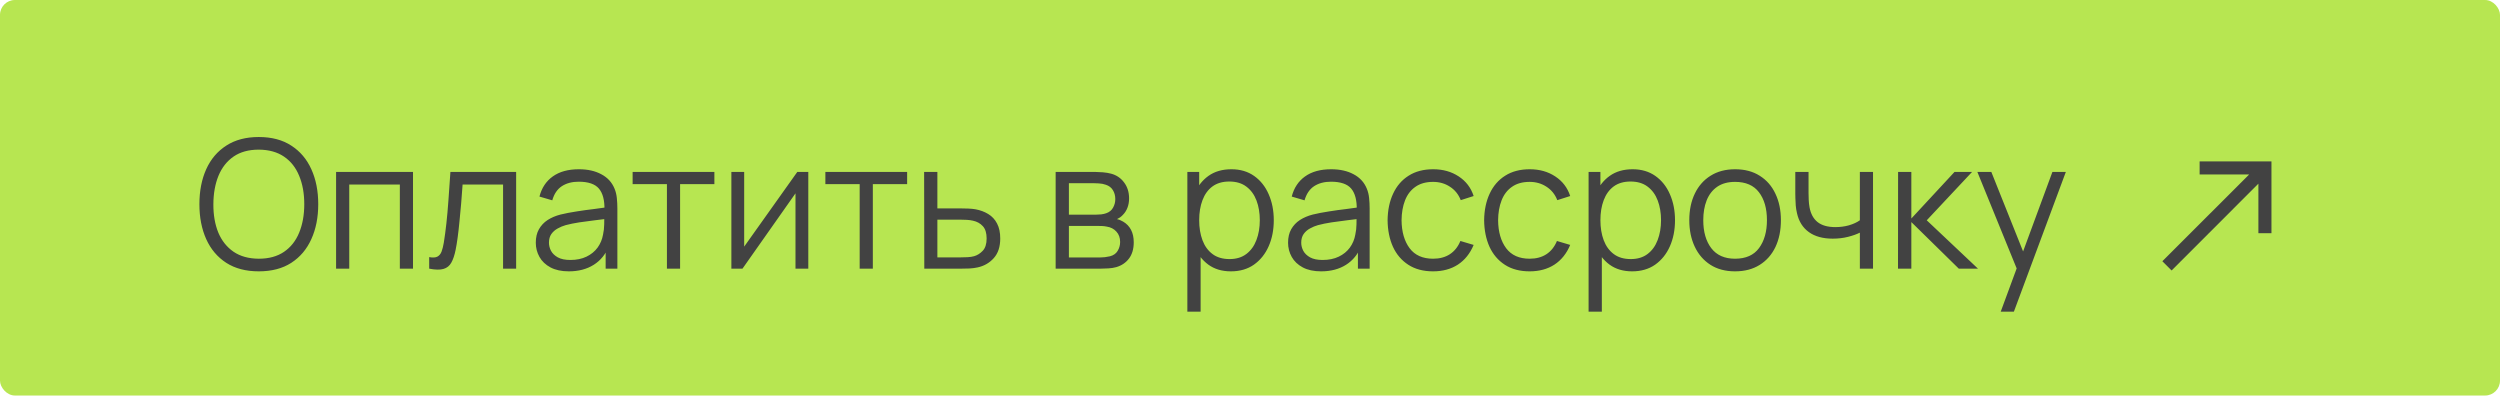
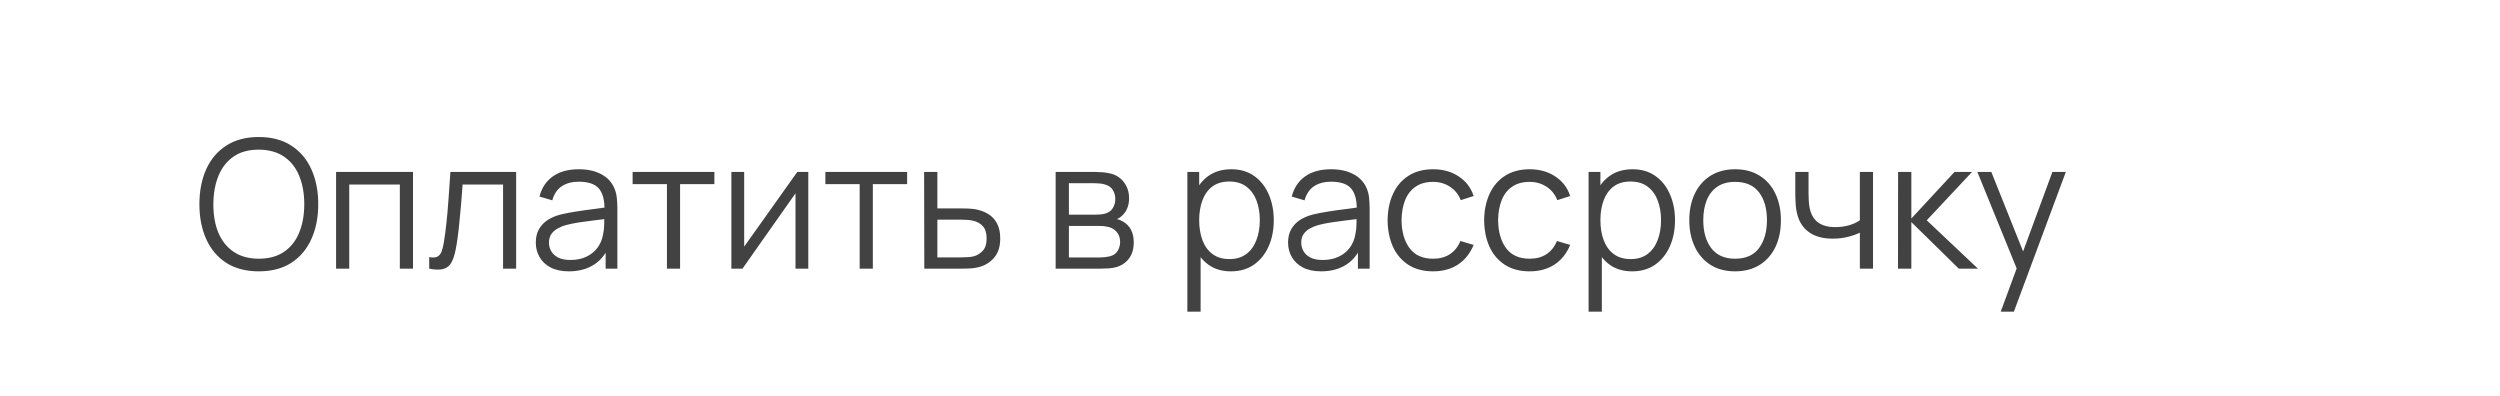
<svg xmlns="http://www.w3.org/2000/svg" width="335" height="53" viewBox="0 0 335 53" fill="none">
-   <rect width="335" height="53" rx="2" fill="#B7E651" />
  <path d="M34.676 36.36C32.956 36.36 31.504 35.98 30.32 35.22C29.136 34.452 28.24 33.392 27.632 32.04C27.024 30.688 26.72 29.128 26.72 27.36C26.72 25.592 27.024 24.032 27.632 22.68C28.24 21.328 29.136 20.272 30.32 19.512C31.504 18.744 32.956 18.36 34.676 18.36C36.404 18.36 37.856 18.744 39.032 19.512C40.216 20.272 41.112 21.328 41.72 22.68C42.336 24.032 42.644 25.592 42.644 27.36C42.644 29.128 42.336 30.688 41.72 32.04C41.112 33.392 40.216 34.452 39.032 35.22C37.856 35.98 36.404 36.36 34.676 36.36ZM34.676 34.668C36.028 34.668 37.156 34.36 38.06 33.744C38.964 33.128 39.64 32.272 40.088 31.176C40.544 30.072 40.772 28.8 40.772 27.36C40.772 25.92 40.544 24.652 40.088 23.556C39.64 22.46 38.964 21.604 38.06 20.988C37.156 20.372 36.028 20.06 34.676 20.052C33.324 20.052 32.2 20.36 31.304 20.976C30.408 21.592 29.732 22.452 29.276 23.556C28.828 24.652 28.6 25.92 28.592 27.36C28.584 28.8 28.804 30.068 29.252 31.164C29.708 32.252 30.388 33.108 31.292 33.732C32.196 34.348 33.324 34.66 34.676 34.668ZM45.035 36V23.04H55.343V36H53.579V24.732H46.799V36H45.035ZM57.511 36V34.452C57.991 34.54 58.355 34.52 58.603 34.392C58.859 34.256 59.047 34.032 59.167 33.72C59.287 33.4 59.387 33.004 59.467 32.532C59.595 31.748 59.711 30.884 59.815 29.94C59.919 28.996 60.011 27.956 60.091 26.82C60.179 25.676 60.267 24.416 60.355 23.04H69.163V36H67.411V24.732H61.987C61.931 25.58 61.867 26.424 61.795 27.264C61.723 28.104 61.647 28.912 61.567 29.688C61.495 30.456 61.415 31.164 61.327 31.812C61.239 32.46 61.147 33.02 61.051 33.492C60.907 34.204 60.715 34.772 60.475 35.196C60.243 35.62 59.895 35.9 59.431 36.036C58.967 36.172 58.327 36.16 57.511 36ZM76.224 36.36C75.248 36.36 74.428 36.184 73.764 35.832C73.108 35.48 72.616 35.012 72.288 34.428C71.96 33.844 71.796 33.208 71.796 32.52C71.796 31.816 71.936 31.216 72.216 30.72C72.504 30.216 72.892 29.804 73.38 29.484C73.876 29.164 74.448 28.92 75.096 28.752C75.752 28.592 76.476 28.452 77.268 28.332C78.068 28.204 78.848 28.096 79.608 28.008C80.376 27.912 81.048 27.82 81.624 27.732L81 28.116C81.024 26.836 80.776 25.888 80.256 25.272C79.736 24.656 78.832 24.348 77.544 24.348C76.656 24.348 75.904 24.548 75.288 24.948C74.68 25.348 74.252 25.98 74.004 26.844L72.288 26.34C72.584 25.18 73.18 24.28 74.076 23.64C74.972 23 76.136 22.68 77.568 22.68C78.752 22.68 79.756 22.904 80.58 23.352C81.412 23.792 82 24.432 82.344 25.272C82.504 25.648 82.608 26.068 82.656 26.532C82.704 26.996 82.728 27.468 82.728 27.948V36H81.156V32.748L81.612 32.94C81.172 34.052 80.488 34.9 79.56 35.484C78.632 36.068 77.52 36.36 76.224 36.36ZM76.428 34.836C77.252 34.836 77.972 34.688 78.588 34.392C79.204 34.096 79.7 33.692 80.076 33.18C80.452 32.66 80.696 32.076 80.808 31.428C80.904 31.012 80.956 30.556 80.964 30.06C80.972 29.556 80.976 29.18 80.976 28.932L81.648 29.28C81.048 29.36 80.396 29.44 79.692 29.52C78.996 29.6 78.308 29.692 77.628 29.796C76.956 29.9 76.348 30.024 75.804 30.168C75.436 30.272 75.08 30.42 74.736 30.612C74.392 30.796 74.108 31.044 73.884 31.356C73.668 31.668 73.56 32.056 73.56 32.52C73.56 32.896 73.652 33.26 73.836 33.612C74.028 33.964 74.332 34.256 74.748 34.488C75.172 34.72 75.732 34.836 76.428 34.836ZM89.368 36V24.672H84.772V23.04H95.728V24.672H91.132V36H89.368ZM108.312 23.04V36H106.596V25.908L99.492 36H98.004V23.04H99.72V33.048L106.836 23.04H108.312ZM115.196 36V24.672H110.6V23.04H121.556V24.672H116.96V36H115.196ZM123.856 36L123.832 23.04H125.608V27.924H128.644C129.02 27.924 129.388 27.932 129.748 27.948C130.116 27.964 130.44 27.996 130.72 28.044C131.36 28.164 131.928 28.376 132.424 28.68C132.928 28.984 133.32 29.404 133.6 29.94C133.888 30.476 134.032 31.148 134.032 31.956C134.032 33.068 133.744 33.944 133.168 34.584C132.6 35.224 131.88 35.64 131.008 35.832C130.68 35.904 130.324 35.952 129.94 35.976C129.556 35.992 129.176 36 128.8 36H123.856ZM125.608 34.488H128.728C129 34.488 129.304 34.48 129.64 34.464C129.976 34.448 130.272 34.404 130.528 34.332C130.952 34.212 131.336 33.972 131.68 33.612C132.032 33.244 132.208 32.692 132.208 31.956C132.208 31.228 132.04 30.68 131.704 30.312C131.368 29.936 130.92 29.688 130.36 29.568C130.112 29.512 129.844 29.476 129.556 29.46C129.268 29.444 128.992 29.436 128.728 29.436H125.608V34.488ZM141.457 36V23.04H146.797C147.069 23.04 147.397 23.056 147.781 23.088C148.173 23.12 148.537 23.18 148.873 23.268C149.601 23.46 150.185 23.852 150.625 24.444C151.073 25.036 151.297 25.748 151.297 26.58C151.297 27.044 151.225 27.46 151.081 27.828C150.945 28.188 150.749 28.5 150.493 28.764C150.373 28.9 150.241 29.02 150.097 29.124C149.953 29.22 149.813 29.3 149.677 29.364C149.933 29.412 150.209 29.524 150.505 29.7C150.969 29.972 151.321 30.34 151.561 30.804C151.801 31.26 151.921 31.816 151.921 32.472C151.921 33.36 151.709 34.084 151.285 34.644C150.861 35.204 150.293 35.588 149.581 35.796C149.261 35.884 148.913 35.94 148.537 35.964C148.169 35.988 147.821 36 147.493 36H141.457ZM143.233 34.5H147.409C147.577 34.5 147.789 34.488 148.045 34.464C148.301 34.432 148.529 34.392 148.729 34.344C149.201 34.224 149.545 33.984 149.761 33.624C149.985 33.256 150.097 32.856 150.097 32.424C150.097 31.856 149.929 31.392 149.593 31.032C149.265 30.664 148.825 30.44 148.273 30.36C148.089 30.32 147.897 30.296 147.697 30.288C147.497 30.28 147.317 30.276 147.157 30.276H143.233V34.5ZM143.233 28.764H146.857C147.065 28.764 147.297 28.752 147.553 28.728C147.817 28.696 148.045 28.644 148.237 28.572C148.653 28.428 148.957 28.18 149.149 27.828C149.349 27.476 149.449 27.092 149.449 26.676C149.449 26.22 149.341 25.82 149.125 25.476C148.917 25.132 148.601 24.892 148.177 24.756C147.889 24.652 147.577 24.592 147.241 24.576C146.913 24.56 146.705 24.552 146.617 24.552H143.233V28.764ZM164.938 36.36C163.746 36.36 162.738 36.06 161.914 35.46C161.09 34.852 160.466 34.032 160.042 33C159.618 31.96 159.406 30.796 159.406 29.508C159.406 28.196 159.618 27.028 160.042 26.004C160.474 24.972 161.106 24.16 161.938 23.568C162.77 22.976 163.794 22.68 165.01 22.68C166.194 22.68 167.21 22.98 168.058 23.58C168.906 24.18 169.554 24.996 170.002 26.028C170.458 27.06 170.686 28.22 170.686 29.508C170.686 30.804 170.458 31.968 170.002 33C169.546 34.032 168.89 34.852 168.034 35.46C167.178 36.06 166.146 36.36 164.938 36.36ZM159.106 41.76V23.04H160.69V32.796H160.882V41.76H159.106ZM164.758 34.716C165.662 34.716 166.414 34.488 167.014 34.032C167.614 33.576 168.062 32.956 168.358 32.172C168.662 31.38 168.814 30.492 168.814 29.508C168.814 28.532 168.666 27.652 168.37 26.868C168.074 26.084 167.622 25.464 167.014 25.008C166.414 24.552 165.65 24.324 164.722 24.324C163.818 24.324 163.066 24.544 162.466 24.984C161.874 25.424 161.43 26.036 161.134 26.82C160.838 27.596 160.69 28.492 160.69 29.508C160.69 30.508 160.838 31.404 161.134 32.196C161.43 32.98 161.878 33.596 162.478 34.044C163.078 34.492 163.838 34.716 164.758 34.716ZM177.029 36.36C176.053 36.36 175.233 36.184 174.569 35.832C173.913 35.48 173.421 35.012 173.093 34.428C172.765 33.844 172.601 33.208 172.601 32.52C172.601 31.816 172.741 31.216 173.021 30.72C173.309 30.216 173.697 29.804 174.185 29.484C174.681 29.164 175.253 28.92 175.901 28.752C176.557 28.592 177.281 28.452 178.073 28.332C178.873 28.204 179.653 28.096 180.413 28.008C181.181 27.912 181.853 27.82 182.429 27.732L181.805 28.116C181.829 26.836 181.581 25.888 181.061 25.272C180.541 24.656 179.637 24.348 178.349 24.348C177.461 24.348 176.709 24.548 176.093 24.948C175.485 25.348 175.057 25.98 174.809 26.844L173.093 26.34C173.389 25.18 173.985 24.28 174.881 23.64C175.777 23 176.941 22.68 178.373 22.68C179.557 22.68 180.561 22.904 181.385 23.352C182.217 23.792 182.805 24.432 183.149 25.272C183.309 25.648 183.413 26.068 183.461 26.532C183.509 26.996 183.533 27.468 183.533 27.948V36H181.961V32.748L182.417 32.94C181.977 34.052 181.293 34.9 180.365 35.484C179.437 36.068 178.325 36.36 177.029 36.36ZM177.233 34.836C178.057 34.836 178.777 34.688 179.393 34.392C180.009 34.096 180.505 33.692 180.881 33.18C181.257 32.66 181.501 32.076 181.613 31.428C181.709 31.012 181.761 30.556 181.769 30.06C181.777 29.556 181.781 29.18 181.781 28.932L182.453 29.28C181.853 29.36 181.201 29.44 180.497 29.52C179.801 29.6 179.113 29.692 178.433 29.796C177.761 29.9 177.153 30.024 176.609 30.168C176.241 30.272 175.885 30.42 175.541 30.612C175.197 30.796 174.913 31.044 174.689 31.356C174.473 31.668 174.365 32.056 174.365 32.52C174.365 32.896 174.457 33.26 174.641 33.612C174.833 33.964 175.137 34.256 175.553 34.488C175.977 34.72 176.537 34.836 177.233 34.836ZM192.033 36.36C190.729 36.36 189.625 36.068 188.721 35.484C187.817 34.9 187.129 34.096 186.657 33.072C186.193 32.04 185.953 30.856 185.937 29.52C185.953 28.16 186.201 26.968 186.681 25.944C187.161 24.912 187.853 24.112 188.757 23.544C189.661 22.968 190.757 22.68 192.045 22.68C193.357 22.68 194.497 23 195.465 23.64C196.441 24.28 197.109 25.156 197.469 26.268L195.741 26.82C195.437 26.044 194.953 25.444 194.289 25.02C193.633 24.588 192.881 24.372 192.033 24.372C191.081 24.372 190.293 24.592 189.669 25.032C189.045 25.464 188.581 26.068 188.277 26.844C187.973 27.62 187.817 28.512 187.809 29.52C187.825 31.072 188.185 32.32 188.889 33.264C189.593 34.2 190.641 34.668 192.033 34.668C192.913 34.668 193.661 34.468 194.277 34.068C194.901 33.66 195.373 33.068 195.693 32.292L197.469 32.82C196.989 33.972 196.285 34.852 195.357 35.46C194.429 36.06 193.321 36.36 192.033 36.36ZM204.97 36.36C203.666 36.36 202.562 36.068 201.658 35.484C200.754 34.9 200.066 34.096 199.594 33.072C199.13 32.04 198.89 30.856 198.874 29.52C198.89 28.16 199.138 26.968 199.618 25.944C200.098 24.912 200.79 24.112 201.694 23.544C202.598 22.968 203.694 22.68 204.982 22.68C206.294 22.68 207.434 23 208.402 23.64C209.378 24.28 210.046 25.156 210.406 26.268L208.678 26.82C208.374 26.044 207.89 25.444 207.226 25.02C206.57 24.588 205.818 24.372 204.97 24.372C204.018 24.372 203.23 24.592 202.606 25.032C201.982 25.464 201.518 26.068 201.214 26.844C200.91 27.62 200.754 28.512 200.746 29.52C200.762 31.072 201.122 32.32 201.826 33.264C202.53 34.2 203.578 34.668 204.97 34.668C205.85 34.668 206.598 34.468 207.214 34.068C207.838 33.66 208.31 33.068 208.63 32.292L210.406 32.82C209.926 33.972 209.222 34.852 208.294 35.46C207.366 36.06 206.258 36.36 204.97 36.36ZM218.703 36.36C217.511 36.36 216.503 36.06 215.679 35.46C214.855 34.852 214.231 34.032 213.807 33C213.383 31.96 213.171 30.796 213.171 29.508C213.171 28.196 213.383 27.028 213.807 26.004C214.239 24.972 214.871 24.16 215.703 23.568C216.535 22.976 217.559 22.68 218.775 22.68C219.959 22.68 220.975 22.98 221.823 23.58C222.671 24.18 223.319 24.996 223.767 26.028C224.223 27.06 224.451 28.22 224.451 29.508C224.451 30.804 224.223 31.968 223.767 33C223.311 34.032 222.655 34.852 221.799 35.46C220.943 36.06 219.911 36.36 218.703 36.36ZM212.871 41.76V23.04H214.455V32.796H214.647V41.76H212.871ZM218.523 34.716C219.427 34.716 220.179 34.488 220.779 34.032C221.379 33.576 221.827 32.956 222.123 32.172C222.427 31.38 222.579 30.492 222.579 29.508C222.579 28.532 222.431 27.652 222.135 26.868C221.839 26.084 221.387 25.464 220.779 25.008C220.179 24.552 219.415 24.324 218.487 24.324C217.583 24.324 216.831 24.544 216.231 24.984C215.639 25.424 215.195 26.036 214.899 26.82C214.603 27.596 214.455 28.492 214.455 29.508C214.455 30.508 214.603 31.404 214.899 32.196C215.195 32.98 215.643 33.596 216.243 34.044C216.843 34.492 217.603 34.716 218.523 34.716ZM232.498 36.36C231.21 36.36 230.11 36.068 229.198 35.484C228.286 34.9 227.586 34.092 227.098 33.06C226.61 32.028 226.366 30.844 226.366 29.508C226.366 28.148 226.614 26.956 227.11 25.932C227.606 24.908 228.31 24.112 229.222 23.544C230.142 22.968 231.234 22.68 232.498 22.68C233.794 22.68 234.898 22.972 235.81 23.556C236.73 24.132 237.43 24.936 237.91 25.968C238.398 26.992 238.642 28.172 238.642 29.508C238.642 30.868 238.398 32.064 237.91 33.096C237.422 34.12 236.718 34.92 235.798 35.496C234.878 36.072 233.778 36.36 232.498 36.36ZM232.498 34.668C233.938 34.668 235.01 34.192 235.714 33.24C236.418 32.28 236.77 31.036 236.77 29.508C236.77 27.94 236.414 26.692 235.702 25.764C234.998 24.836 233.93 24.372 232.498 24.372C231.53 24.372 230.73 24.592 230.098 25.032C229.474 25.464 229.006 26.068 228.694 26.844C228.39 27.612 228.238 28.5 228.238 29.508C228.238 31.068 228.598 32.32 229.318 33.264C230.038 34.2 231.098 34.668 232.498 34.668ZM249.221 36V31.176C248.789 31.392 248.257 31.58 247.625 31.74C246.993 31.9 246.313 31.98 245.585 31.98C244.273 31.98 243.209 31.688 242.393 31.104C241.577 30.52 241.045 29.676 240.797 28.572C240.717 28.244 240.661 27.896 240.629 27.528C240.605 27.16 240.589 26.828 240.581 26.532C240.573 26.236 240.569 26.024 240.569 25.896V23.04H242.345V25.896C242.345 26.16 242.353 26.46 242.369 26.796C242.385 27.132 242.421 27.46 242.477 27.78C242.637 28.652 242.997 29.312 243.557 29.76C244.125 30.208 244.921 30.432 245.945 30.432C246.585 30.432 247.189 30.352 247.757 30.192C248.333 30.024 248.821 29.8 249.221 29.52V23.04H250.985V36H249.221ZM254.332 36L254.344 23.04H256.12V29.28L261.904 23.04H264.256L258.184 29.52L265.048 36H262.48L256.12 29.76V36H254.332ZM268.098 41.76L270.606 34.956L270.642 36.972L264.966 23.04H266.838L271.494 34.692H270.726L275.022 23.04H276.822L269.862 41.76H268.098Z" fill="#424242" />
-   <path fill-rule="evenodd" clip-rule="evenodd" d="M302.625 24.612L290.994 36.244L289.756 35.006L301.388 23.375H294.75V21.625H304.375V31.25H302.625V24.612Z" fill="#424242" />
</svg>